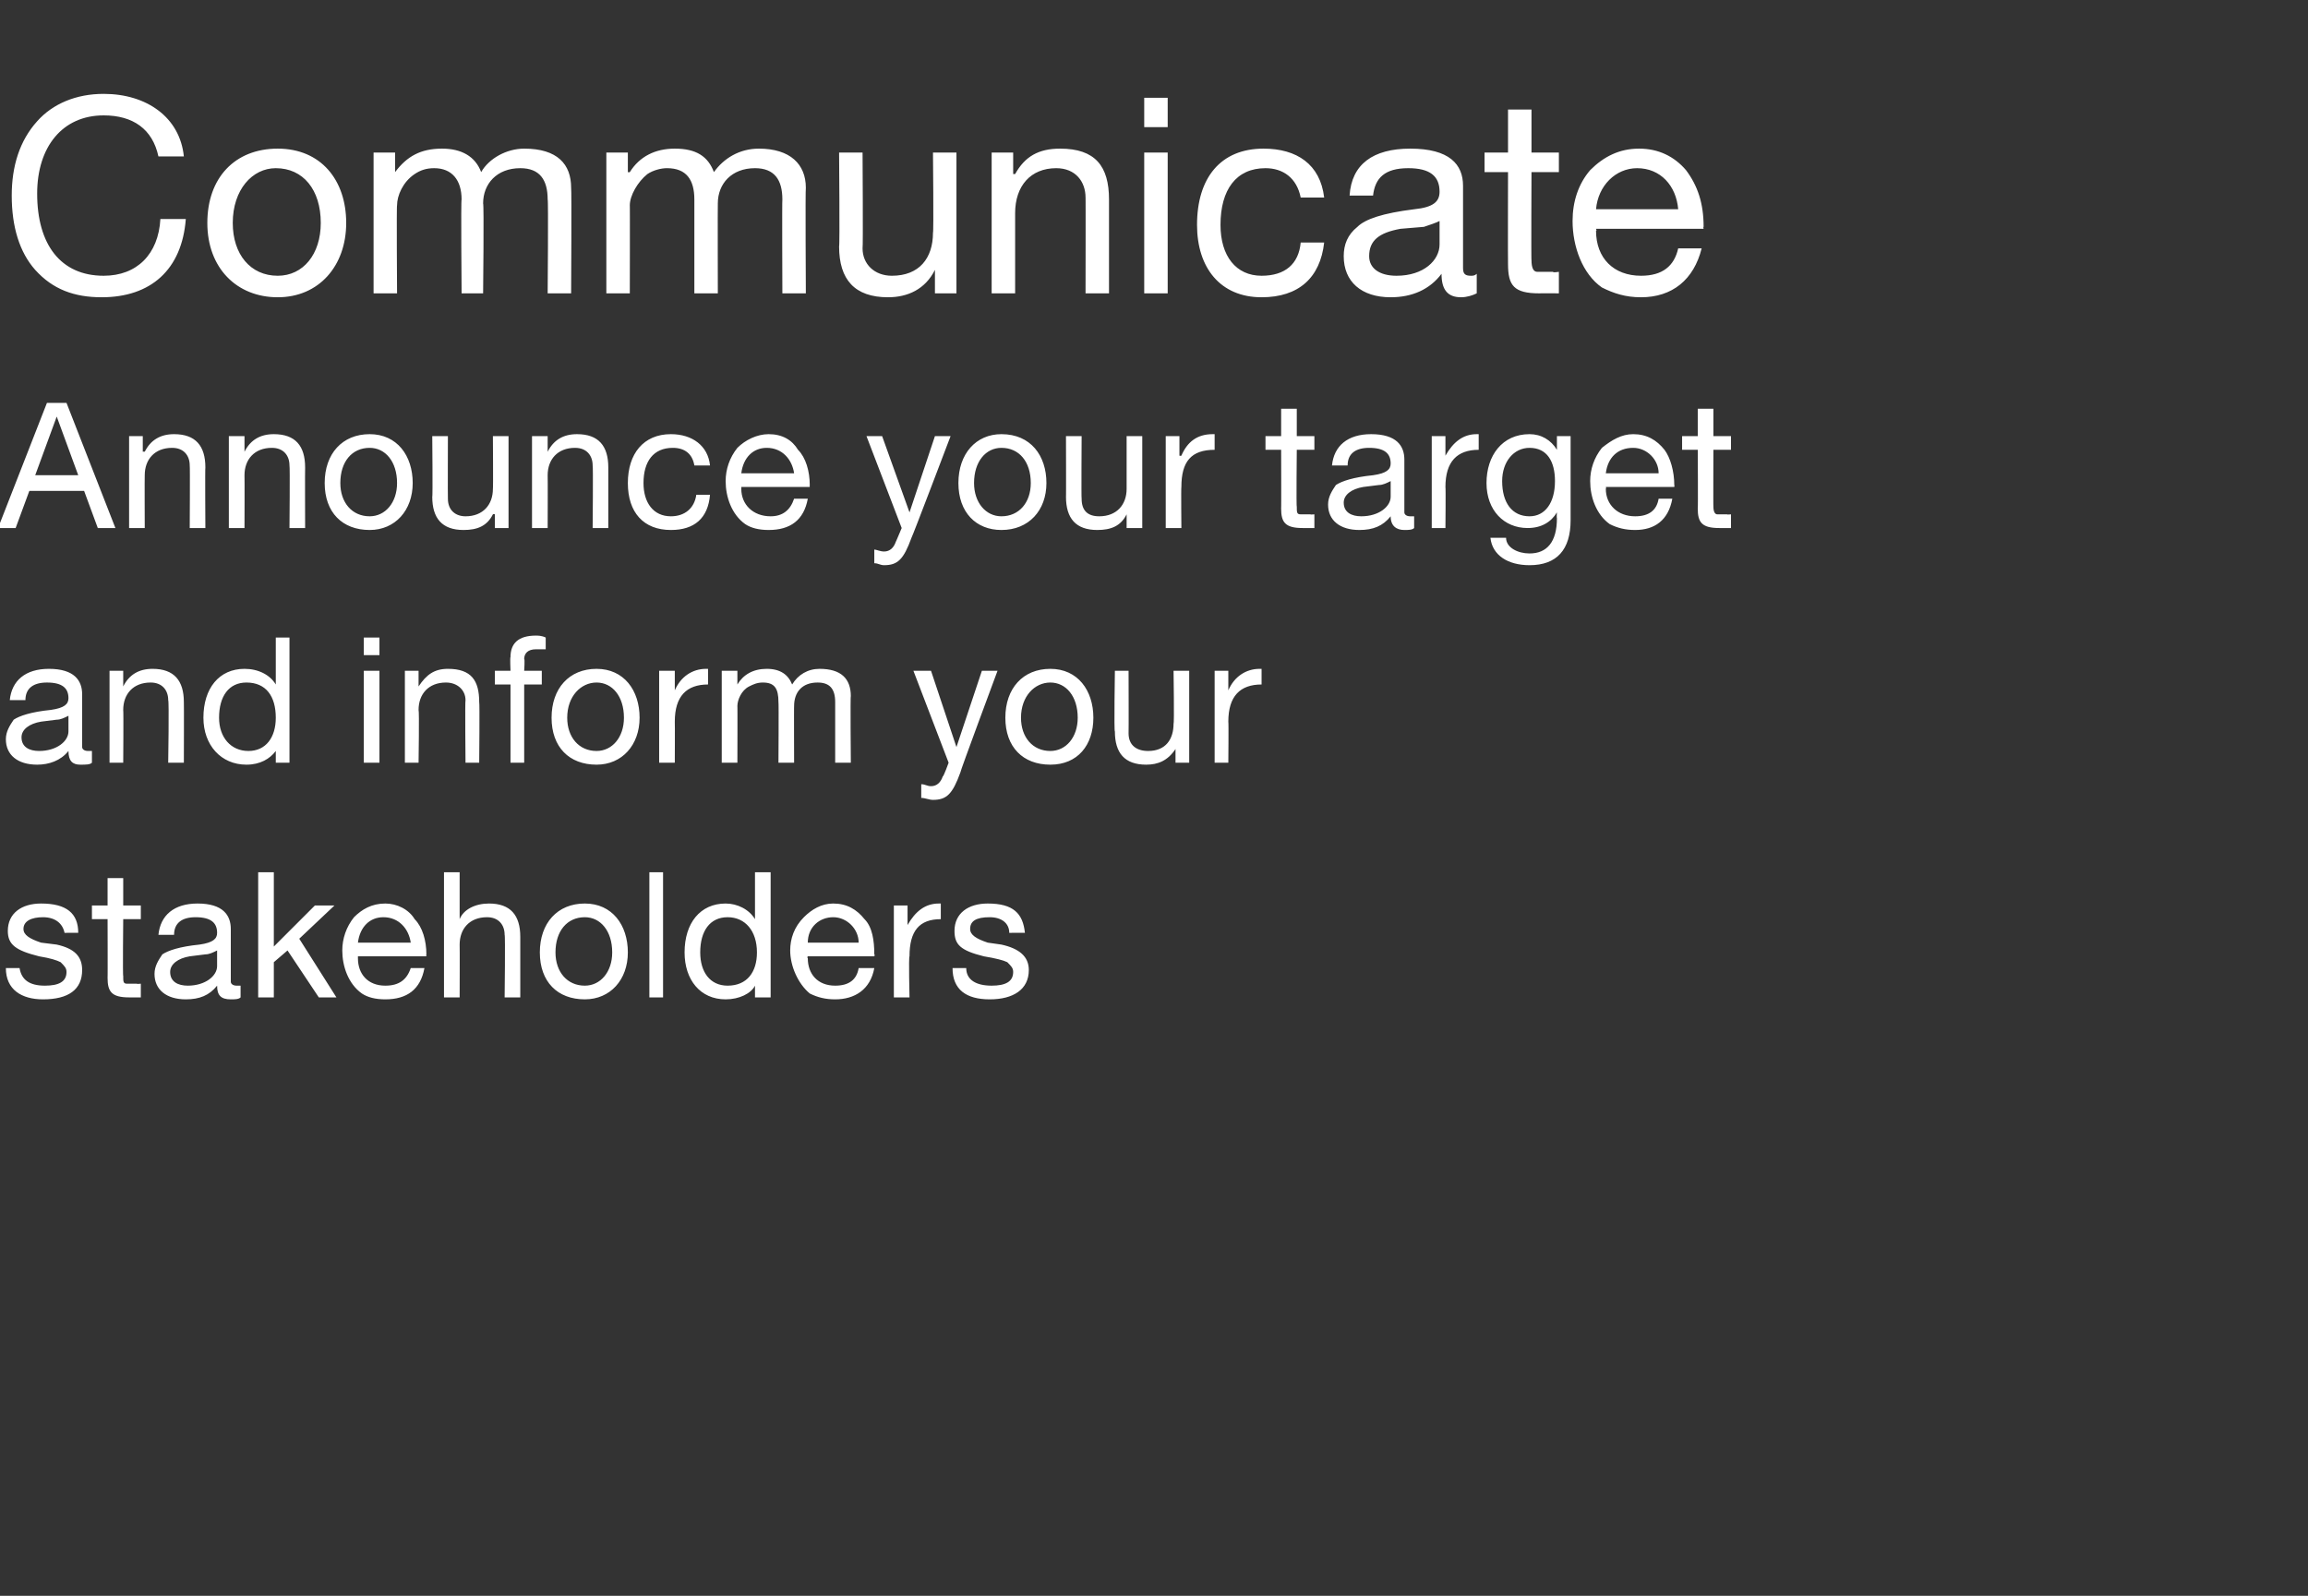
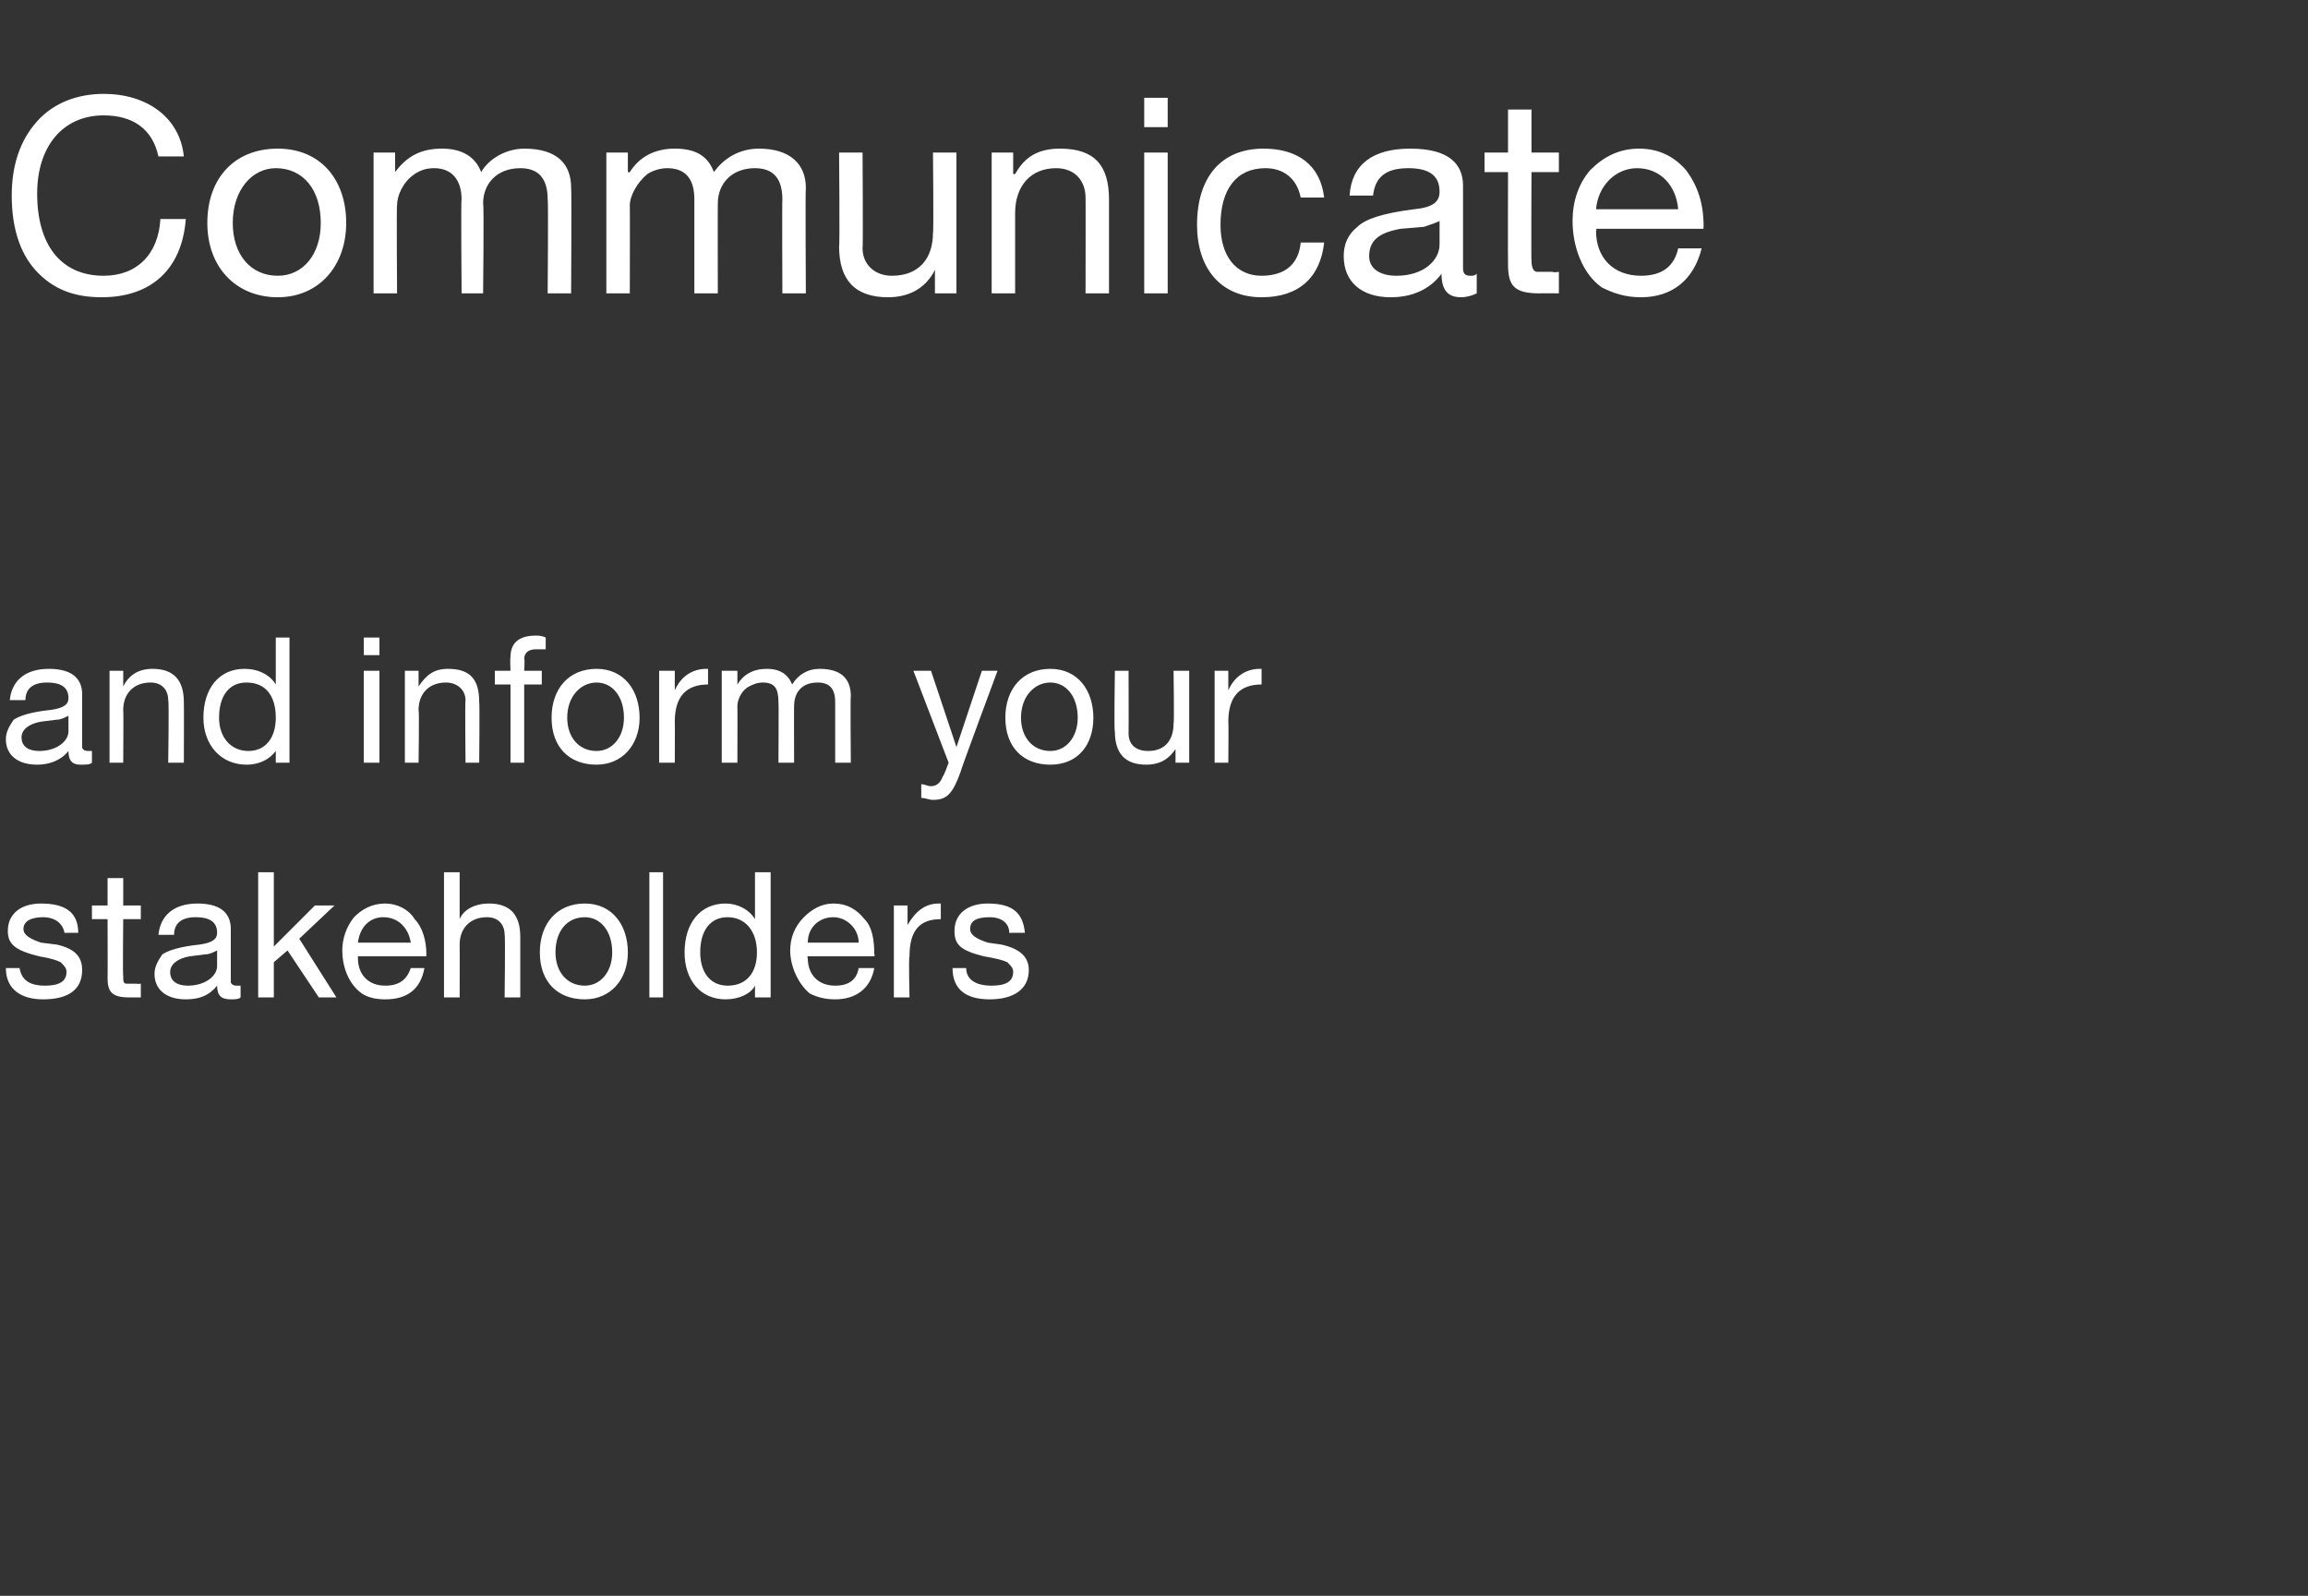
<svg xmlns="http://www.w3.org/2000/svg" version="1.1" width="118px" height="81.6px" viewBox="0 -5 118 81.6" style="top:-5px">
  <rect x="0" y="-5" width="118" height="81.6" fill="#333333" stroke="none" />
  <desc>Communicate Announce your target and inform your stakeholders</desc>
  <defs />
  <g id="Polygon1058966">
    <path d="M 4 42.7 C 4.02 42.69 3.3 42.7 3.3 42.7 C 3.3 42.7 3.26 42.68 3.3 42.7 C 3.2 42.2 2.8 41.9 2.2 41.9 C 1.6 41.9 1.2 42.1 1.2 42.5 C 1.2 42.8 1.5 43 2.1 43.2 C 2.1 43.2 2.9 43.3 2.9 43.3 C 3.8 43.5 4.2 43.9 4.2 44.6 C 4.2 45.6 3.5 46.1 2.2 46.1 C 1.1 46.1 0.3 45.6 0.3 44.5 C 0.3 44.5 1 44.5 1 44.5 C 1.1 45.1 1.5 45.4 2.3 45.4 C 3 45.4 3.4 45.2 3.4 44.7 C 3.4 44.5 3.3 44.4 3.1 44.2 C 2.9 44.1 2.6 44 2 43.9 C 0.8 43.6 0.4 43.3 0.4 42.6 C 0.4 41.7 1.1 41.2 2.1 41.2 C 3.4 41.2 4 41.7 4 42.7 Z M 6.3 39.9 L 6.3 41.3 L 7.2 41.3 L 7.2 42 L 6.3 42 C 6.3 42 6.27 44.93 6.3 44.9 C 6.3 45.2 6.3 45.3 6.5 45.3 C 6.7 45.3 6.8 45.3 7 45.3 C 6.98 45.32 7.2 45.3 7.2 45.3 L 7.2 46 C 7.2 46 6.57 46 6.6 46 C 5.7 46 5.5 45.7 5.5 45 C 5.51 45.02 5.5 42 5.5 42 L 4.7 42 L 4.7 41.3 L 5.5 41.3 L 5.5 39.9 L 6.3 39.9 Z M 11.8 42.5 C 11.8 42.5 11.8 45.2 11.8 45.2 C 11.8 45.3 11.9 45.4 12.1 45.4 C 12.2 45.4 12.2 45.4 12.3 45.4 C 12.3 45.4 12.3 46 12.3 46 C 12.2 46.1 12 46.1 11.8 46.1 C 11.3 46.1 11.1 45.9 11.1 45.4 C 10.7 45.9 10.2 46.1 9.5 46.1 C 8.5 46.1 7.9 45.6 7.9 44.8 C 7.9 44.4 8.1 44.1 8.3 43.8 C 8.6 43.6 9.2 43.4 10.2 43.3 C 10.9 43.2 11.1 43 11.1 42.7 C 11.1 42.2 10.8 41.9 10 41.9 C 9.3 41.9 8.9 42.2 8.9 42.8 C 8.9 42.8 8.1 42.8 8.1 42.8 C 8.2 41.8 8.9 41.2 10.1 41.2 C 11.4 41.2 11.8 41.8 11.8 42.5 Z M 9.6 45.4 C 10.5 45.4 11.1 44.9 11.1 44.4 C 11.1 44.4 11.1 43.6 11.1 43.6 C 10.9 43.7 10.7 43.8 10.5 43.8 C 10.5 43.8 9.7 43.9 9.7 43.9 C 9.1 44 8.7 44.3 8.7 44.7 C 8.7 45.2 9.1 45.4 9.6 45.4 Z M 14 39.6 L 14 43.4 L 16.1 41.3 L 17.1 41.3 L 15.3 43 L 17.2 46 L 16.3 46 L 14.7 43.6 L 14 44.2 L 14 46 L 13.2 46 L 13.2 39.6 L 14 39.6 Z M 21.2 42 C 21.6 42.4 21.8 43.1 21.8 43.8 C 21.78 43.81 21.8 43.9 21.8 43.9 L 18.3 43.9 C 18.3 43.9 18.3 43.95 18.3 44 C 18.3 44.8 18.8 45.4 19.7 45.4 C 20.4 45.4 20.8 45.1 21 44.5 C 21 44.5 21.7 44.5 21.7 44.5 C 21.5 45.6 20.8 46.1 19.7 46.1 C 19.2 46.1 18.8 46 18.5 45.8 C 17.8 45.3 17.5 44.4 17.5 43.6 C 17.5 43 17.7 42.4 18.1 41.9 C 18.5 41.5 19 41.2 19.7 41.2 C 20.3 41.2 20.9 41.5 21.2 42 Z M 21 43.2 C 20.9 42.5 20.4 41.9 19.6 41.9 C 18.9 41.9 18.4 42.4 18.3 43.2 C 18.3 43.2 21 43.2 21 43.2 Z M 23.5 39.6 L 23.5 42 C 23.5 42 23.53 42.03 23.5 42 C 23.7 41.5 24.3 41.2 25 41.2 C 26.1 41.2 26.6 41.8 26.6 42.9 C 26.6 42.9 26.6 46 26.6 46 L 25.8 46 C 25.8 46 25.84 42.82 25.8 42.8 C 25.8 42.3 25.5 41.9 24.9 41.9 C 24 41.9 23.5 42.5 23.5 43.3 C 23.51 43.34 23.5 46 23.5 46 L 22.7 46 L 22.7 39.6 L 23.5 39.6 Z M 32.1 43.7 C 32.1 45.1 31.2 46.1 29.9 46.1 C 28.5 46.1 27.6 45.2 27.6 43.7 C 27.6 42.2 28.5 41.2 29.9 41.2 C 31.3 41.2 32.1 42.3 32.1 43.7 Z M 29.9 45.4 C 30.7 45.4 31.3 44.7 31.3 43.7 C 31.3 42.6 30.7 41.9 29.9 41.9 C 29 41.9 28.4 42.6 28.4 43.7 C 28.4 44.7 29 45.4 29.9 45.4 Z M 33.9 39.6 L 33.9 46 L 33.2 46 L 33.2 39.6 L 33.9 39.6 Z M 39.4 39.6 L 39.4 46 L 38.6 46 L 38.6 45.4 C 38.6 45.4 38.63 45.37 38.6 45.4 C 38.4 45.8 37.8 46.1 37.1 46.1 C 35.8 46.1 35 45.1 35 43.7 C 35 42.2 35.8 41.2 37.1 41.2 C 37.7 41.2 38.3 41.5 38.6 42 C 38.63 41.96 38.6 42 38.6 42 L 38.6 39.6 L 39.4 39.6 Z M 37.2 45.4 C 38.2 45.4 38.7 44.7 38.7 43.7 C 38.7 42.6 38.1 41.9 37.2 41.9 C 36.3 41.9 35.8 42.6 35.8 43.7 C 35.8 44.7 36.3 45.4 37.2 45.4 Z M 44.2 42 C 44.6 42.4 44.7 43.1 44.7 43.8 C 44.74 43.81 44.7 43.9 44.7 43.9 L 41.3 43.9 C 41.3 43.9 41.25 43.95 41.3 44 C 41.3 44.8 41.8 45.4 42.7 45.4 C 43.4 45.4 43.8 45.1 43.9 44.5 C 43.9 44.5 44.7 44.5 44.7 44.5 C 44.5 45.6 43.7 46.1 42.7 46.1 C 42.2 46.1 41.8 46 41.4 45.8 C 40.8 45.3 40.4 44.4 40.4 43.6 C 40.4 43 40.6 42.4 41.1 41.9 C 41.5 41.5 42 41.2 42.6 41.2 C 43.3 41.2 43.8 41.5 44.2 42 Z M 43.9 43.2 C 43.9 42.5 43.3 41.9 42.6 41.9 C 41.9 41.9 41.3 42.4 41.3 43.2 C 41.3 43.2 43.9 43.2 43.9 43.2 Z M 48.1 41.2 C 48.1 41.2 48.1 42 48.1 42 C 47 42 46.5 42.6 46.5 43.9 C 46.45 43.92 46.5 46 46.5 46 L 45.7 46 L 45.7 41.3 L 46.4 41.3 L 46.4 42.3 C 46.4 42.3 46.43 42.32 46.4 42.3 C 46.8 41.6 47.3 41.2 48 41.2 C 48.1 41.2 48.1 41.2 48.1 41.2 Z M 52.4 42.7 C 52.4 42.69 51.6 42.7 51.6 42.7 C 51.6 42.7 51.63 42.68 51.6 42.7 C 51.6 42.2 51.2 41.9 50.6 41.9 C 49.9 41.9 49.6 42.1 49.6 42.5 C 49.6 42.8 49.9 43 50.5 43.2 C 50.5 43.2 51.2 43.3 51.2 43.3 C 52.1 43.5 52.6 43.9 52.6 44.6 C 52.6 45.6 51.8 46.1 50.6 46.1 C 49.4 46.1 48.7 45.6 48.7 44.5 C 48.7 44.5 49.4 44.5 49.4 44.5 C 49.4 45.1 49.9 45.4 50.7 45.4 C 51.4 45.4 51.8 45.2 51.8 44.7 C 51.8 44.5 51.7 44.4 51.5 44.2 C 51.3 44.1 50.9 44 50.3 43.9 C 49.1 43.6 48.8 43.3 48.8 42.6 C 48.8 41.7 49.5 41.2 50.5 41.2 C 51.8 41.2 52.3 41.7 52.4 42.7 Z " stroke="none" fill="#fff" />
  </g>
  <g id="Polygon1058965">
    <path d="M 4.2 30.5 C 4.2 30.5 4.2 33.2 4.2 33.2 C 4.2 33.3 4.3 33.4 4.5 33.4 C 4.5 33.4 4.6 33.4 4.7 33.4 C 4.7 33.4 4.7 34 4.7 34 C 4.6 34.1 4.4 34.1 4.1 34.1 C 3.7 34.1 3.5 33.9 3.5 33.4 C 3.1 33.9 2.5 34.1 1.9 34.1 C 0.9 34.1 0.3 33.6 0.3 32.8 C 0.3 32.4 0.5 32.1 0.7 31.8 C 1 31.6 1.6 31.4 2.6 31.3 C 3.3 31.2 3.5 31 3.5 30.7 C 3.5 30.2 3.2 29.9 2.4 29.9 C 1.7 29.9 1.3 30.2 1.3 30.8 C 1.3 30.8 0.5 30.8 0.5 30.8 C 0.6 29.8 1.3 29.2 2.5 29.2 C 3.8 29.2 4.2 29.8 4.2 30.5 Z M 2 33.4 C 2.9 33.4 3.5 32.9 3.5 32.4 C 3.5 32.4 3.5 31.6 3.5 31.6 C 3.3 31.7 3.1 31.8 2.9 31.8 C 2.9 31.8 2.1 31.9 2.1 31.9 C 1.5 32 1.1 32.3 1.1 32.7 C 1.1 33.2 1.5 33.4 2 33.4 Z M 9.4 30.9 C 9.41 30.9 9.4 34 9.4 34 L 8.6 34 C 8.6 34 8.65 30.82 8.6 30.8 C 8.6 30.3 8.3 29.9 7.7 29.9 C 6.8 29.9 6.3 30.5 6.3 31.3 C 6.32 31.34 6.3 34 6.3 34 L 5.6 34 L 5.6 29.3 L 6.3 29.3 L 6.3 30.1 C 6.3 30.1 6.3 30.08 6.3 30.1 C 6.6 29.5 7.1 29.2 7.8 29.2 C 8.9 29.2 9.4 29.8 9.4 30.9 Z M 14.8 27.6 L 14.8 34 L 14.1 34 L 14.1 33.4 C 14.1 33.4 14.06 33.37 14.1 33.4 C 13.8 33.8 13.3 34.1 12.6 34.1 C 11.3 34.1 10.4 33.1 10.4 31.7 C 10.4 30.2 11.2 29.2 12.5 29.2 C 13.2 29.2 13.8 29.5 14.1 30 C 14.06 29.96 14.1 30 14.1 30 L 14.1 27.6 L 14.8 27.6 Z M 12.7 33.4 C 13.6 33.4 14.1 32.7 14.1 31.7 C 14.1 30.6 13.6 29.9 12.6 29.9 C 11.7 29.9 11.2 30.6 11.2 31.7 C 11.2 32.7 11.8 33.4 12.7 33.4 Z M 19.4 27.6 L 19.4 28.5 L 18.6 28.5 L 18.6 27.6 L 19.4 27.6 Z M 19.4 29.3 L 19.4 34 L 18.6 34 L 18.6 29.3 L 19.4 29.3 Z M 24.5 30.9 C 24.53 30.9 24.5 34 24.5 34 L 23.8 34 C 23.8 34 23.77 30.82 23.8 30.8 C 23.8 30.3 23.4 29.9 22.8 29.9 C 21.9 29.9 21.4 30.5 21.4 31.3 C 21.44 31.34 21.4 34 21.4 34 L 20.7 34 L 20.7 29.3 L 21.4 29.3 L 21.4 30.1 C 21.4 30.1 21.42 30.08 21.4 30.1 C 21.8 29.5 22.2 29.2 22.9 29.2 C 24.1 29.2 24.5 29.8 24.5 30.9 Z M 27.9 27.6 C 27.9 27.6 27.9 28.2 27.9 28.2 C 27.7 28.2 27.5 28.2 27.4 28.2 C 27 28.2 26.8 28.4 26.8 28.7 C 26.84 28.68 26.8 29.3 26.8 29.3 L 27.7 29.3 L 27.7 30 L 26.8 30 L 26.8 34 L 26.1 34 L 26.1 30 L 25.3 30 L 25.3 29.3 L 26.1 29.3 C 26.1 29.3 26.07 28.61 26.1 28.6 C 26.1 27.9 26.5 27.5 27.4 27.5 C 27.5 27.5 27.7 27.5 27.9 27.6 Z M 32.7 31.7 C 32.7 33.1 31.8 34.1 30.5 34.1 C 29.1 34.1 28.2 33.2 28.2 31.7 C 28.2 30.2 29.1 29.2 30.5 29.2 C 31.9 29.2 32.7 30.3 32.7 31.7 Z M 30.5 33.4 C 31.3 33.4 31.9 32.7 31.9 31.7 C 31.9 30.6 31.3 29.9 30.5 29.9 C 29.7 29.9 29 30.6 29 31.7 C 29 32.7 29.6 33.4 30.5 33.4 Z M 36.2 29.2 C 36.2 29.2 36.2 30 36.2 30 C 35.1 30 34.5 30.6 34.5 31.9 C 34.51 31.92 34.5 34 34.5 34 L 33.7 34 L 33.7 29.3 L 34.5 29.3 L 34.5 30.3 C 34.5 30.3 34.48 30.32 34.5 30.3 C 34.8 29.6 35.4 29.2 36.1 29.2 C 36.1 29.2 36.1 29.2 36.2 29.2 Z M 40.5 30 C 40.8 29.5 41.3 29.2 41.9 29.2 C 43 29.2 43.5 29.7 43.5 30.6 C 43.47 30.56 43.5 34 43.5 34 L 42.7 34 C 42.7 34 42.7 30.91 42.7 30.9 C 42.7 30.2 42.4 29.9 41.8 29.9 C 41 29.9 40.6 30.4 40.6 31.1 C 40.59 31.07 40.6 34 40.6 34 L 39.8 34 C 39.8 34 39.82 30.91 39.8 30.9 C 39.8 30.2 39.6 29.9 39 29.9 C 38.7 29.9 38.5 30 38.3 30.1 C 37.9 30.3 37.7 30.8 37.7 31.1 C 37.71 31.08 37.7 34 37.7 34 L 36.9 34 L 36.9 29.3 L 37.7 29.3 L 37.7 30 C 37.7 30 37.68 30.03 37.7 30 C 38 29.5 38.5 29.2 39.2 29.2 C 39.9 29.2 40.3 29.5 40.5 30 Z M 47.6 29.3 L 48.9 33.2 L 48.9 33.2 L 50.2 29.3 L 51 29.3 C 51 29.3 49.07 34.49 49.1 34.5 C 48.7 35.6 48.4 35.9 47.7 35.9 C 47.5 35.9 47.3 35.8 47.1 35.8 C 47.1 35.8 47.1 35.1 47.1 35.1 C 47.3 35.1 47.4 35.2 47.6 35.2 C 47.9 35.2 48.1 35 48.2 34.7 C 48.24 34.72 48.5 34 48.5 34 L 46.7 29.3 L 47.6 29.3 Z M 55.9 31.7 C 55.9 33.1 55.1 34.1 53.7 34.1 C 52.3 34.1 51.4 33.2 51.4 31.7 C 51.4 30.2 52.3 29.2 53.7 29.2 C 55.1 29.2 55.9 30.3 55.9 31.7 Z M 53.7 33.4 C 54.5 33.4 55.1 32.7 55.1 31.7 C 55.1 30.6 54.5 29.9 53.7 29.9 C 52.9 29.9 52.2 30.6 52.2 31.7 C 52.2 32.7 52.8 33.4 53.7 33.4 Z M 57.7 29.3 C 57.7 29.3 57.71 32.51 57.7 32.5 C 57.7 33.1 58.1 33.4 58.7 33.4 C 59.6 33.4 60 32.8 60 32 C 60.04 32 60 29.3 60 29.3 L 60.8 29.3 L 60.8 34 L 60.1 34 L 60.1 33.3 C 60.1 33.3 60.06 33.26 60.1 33.3 C 59.7 33.9 59.2 34.1 58.6 34.1 C 57.5 34.1 57 33.5 57 32.4 C 56.95 32.45 57 29.3 57 29.3 L 57.7 29.3 Z M 64.5 29.2 C 64.5 29.2 64.5 30 64.5 30 C 63.4 30 62.8 30.6 62.8 31.9 C 62.82 31.92 62.8 34 62.8 34 L 62.1 34 L 62.1 29.3 L 62.8 29.3 L 62.8 30.3 C 62.8 30.3 62.79 30.32 62.8 30.3 C 63.1 29.6 63.7 29.2 64.4 29.2 C 64.4 29.2 64.5 29.2 64.5 29.2 Z " stroke="none" fill="#fff" />
  </g>
  <g id="Polygon1058964">
-     <path d="M 3.4 15.6 L 5.9 22 L 5 22 L 4.3 20.1 L 1.5 20.1 L 0.8 22 L -0.1 22 L 2.4 15.6 L 3.4 15.6 Z M 2.9 16.3 L 1.8 19.3 L 4 19.3 L 2.9 16.3 L 2.9 16.3 Z M 10.5 18.9 C 10.48 18.9 10.5 22 10.5 22 L 9.7 22 C 9.7 22 9.72 18.82 9.7 18.8 C 9.7 18.3 9.4 17.9 8.8 17.9 C 7.9 17.9 7.4 18.5 7.4 19.3 C 7.39 19.34 7.4 22 7.4 22 L 6.6 22 L 6.6 17.3 L 7.3 17.3 L 7.3 18.1 C 7.3 18.1 7.37 18.08 7.4 18.1 C 7.7 17.5 8.2 17.2 8.9 17.2 C 10 17.2 10.5 17.8 10.5 18.9 Z M 15.6 18.9 C 15.59 18.9 15.6 22 15.6 22 L 14.8 22 C 14.8 22 14.83 18.82 14.8 18.8 C 14.8 18.3 14.5 17.9 13.9 17.9 C 13 17.9 12.5 18.5 12.5 19.3 C 12.51 19.34 12.5 22 12.5 22 L 11.7 22 L 11.7 17.3 L 12.5 17.3 L 12.5 18.1 C 12.5 18.1 12.48 18.08 12.5 18.1 C 12.8 17.5 13.3 17.2 14 17.2 C 15.1 17.2 15.6 17.8 15.6 18.9 Z M 21.1 19.7 C 21.1 21.1 20.2 22.1 18.9 22.1 C 17.5 22.1 16.6 21.2 16.6 19.7 C 16.6 18.2 17.5 17.2 18.9 17.2 C 20.3 17.2 21.1 18.3 21.1 19.7 Z M 18.9 21.4 C 19.7 21.4 20.3 20.7 20.3 19.7 C 20.3 18.6 19.7 17.9 18.9 17.9 C 18 17.9 17.4 18.6 17.4 19.7 C 17.4 20.7 18 21.4 18.9 21.4 Z M 22.9 17.3 C 22.9 17.3 22.89 20.51 22.9 20.5 C 22.9 21.1 23.3 21.4 23.8 21.4 C 24.7 21.4 25.2 20.8 25.2 20 C 25.22 20 25.2 17.3 25.2 17.3 L 26 17.3 L 26 22 L 25.3 22 L 25.3 21.3 C 25.3 21.3 25.24 21.26 25.2 21.3 C 24.9 21.9 24.4 22.1 23.7 22.1 C 22.6 22.1 22.1 21.5 22.1 20.4 C 22.13 20.45 22.1 17.3 22.1 17.3 L 22.9 17.3 Z M 31.1 18.9 C 31.1 18.9 31.1 22 31.1 22 L 30.3 22 C 30.3 22 30.33 18.82 30.3 18.8 C 30.3 18.3 30 17.9 29.4 17.9 C 28.5 17.9 28 18.5 28 19.3 C 28.01 19.34 28 22 28 22 L 27.2 22 L 27.2 17.3 L 28 17.3 L 28 18.1 C 28 18.1 27.98 18.08 28 18.1 C 28.3 17.5 28.8 17.2 29.5 17.2 C 30.6 17.2 31.1 17.8 31.1 18.9 Z M 36.3 18.8 C 36.3 18.8 35.5 18.8 35.5 18.8 C 35.4 18.2 35 17.9 34.4 17.9 C 33.4 17.9 32.9 18.6 32.9 19.7 C 32.9 20.7 33.4 21.4 34.3 21.4 C 35 21.4 35.5 21 35.6 20.3 C 35.6 20.3 36.3 20.3 36.3 20.3 C 36.2 21.5 35.5 22.1 34.3 22.1 C 32.9 22.1 32.1 21.2 32.1 19.7 C 32.1 18.2 32.9 17.2 34.3 17.2 C 35.4 17.2 36.2 17.8 36.3 18.8 Z M 40.8 18 C 41.2 18.4 41.4 19.1 41.4 19.8 C 41.39 19.81 41.4 19.9 41.4 19.9 L 37.9 19.9 C 37.9 19.9 37.91 19.95 37.9 20 C 37.9 20.8 38.5 21.4 39.4 21.4 C 40 21.4 40.4 21.1 40.6 20.5 C 40.6 20.5 41.3 20.5 41.3 20.5 C 41.1 21.6 40.4 22.1 39.3 22.1 C 38.8 22.1 38.4 22 38.1 21.8 C 37.4 21.3 37.1 20.4 37.1 19.6 C 37.1 19 37.3 18.4 37.7 17.9 C 38.1 17.5 38.7 17.2 39.3 17.2 C 40 17.2 40.5 17.5 40.8 18 Z M 40.6 19.2 C 40.5 18.5 40 17.9 39.2 17.9 C 38.5 17.9 38 18.4 37.9 19.2 C 37.9 19.2 40.6 19.2 40.6 19.2 Z M 45.1 17.3 L 46.5 21.2 L 46.5 21.2 L 47.8 17.3 L 48.6 17.3 C 48.6 17.3 46.63 22.49 46.6 22.5 C 46.2 23.6 45.9 23.9 45.2 23.9 C 45 23.9 44.9 23.8 44.7 23.8 C 44.7 23.8 44.7 23.1 44.7 23.1 C 44.8 23.1 45 23.2 45.2 23.2 C 45.5 23.2 45.7 23 45.8 22.7 C 45.8 22.72 46.1 22 46.1 22 L 44.3 17.3 L 45.1 17.3 Z M 53.5 19.7 C 53.5 21.1 52.6 22.1 51.2 22.1 C 49.9 22.1 49 21.2 49 19.7 C 49 18.2 49.9 17.2 51.2 17.2 C 52.7 17.2 53.5 18.3 53.5 19.7 Z M 51.2 21.4 C 52.1 21.4 52.7 20.7 52.7 19.7 C 52.7 18.6 52.1 17.9 51.2 17.9 C 50.4 17.9 49.8 18.6 49.8 19.7 C 49.8 20.7 50.4 21.4 51.2 21.4 Z M 55.3 17.3 C 55.3 17.3 55.28 20.51 55.3 20.5 C 55.3 21.1 55.6 21.4 56.2 21.4 C 57.1 21.4 57.6 20.8 57.6 20 C 57.6 20 57.6 17.3 57.6 17.3 L 58.4 17.3 L 58.4 22 L 57.6 22 L 57.6 21.3 C 57.6 21.3 57.63 21.26 57.6 21.3 C 57.3 21.9 56.8 22.1 56.1 22.1 C 55 22.1 54.5 21.5 54.5 20.4 C 54.51 20.45 54.5 17.3 54.5 17.3 L 55.3 17.3 Z M 62.1 17.2 C 62.1 17.2 62.1 18 62.1 18 C 60.9 18 60.4 18.6 60.4 19.9 C 60.38 19.92 60.4 22 60.4 22 L 59.6 22 L 59.6 17.3 L 60.3 17.3 L 60.3 18.3 C 60.3 18.3 60.35 18.32 60.4 18.3 C 60.7 17.6 61.2 17.2 62 17.2 C 62 17.2 62 17.2 62.1 17.2 Z M 66.3 15.9 L 66.3 17.3 L 67.2 17.3 L 67.2 18 L 66.3 18 C 66.3 18 66.27 20.93 66.3 20.9 C 66.3 21.2 66.3 21.3 66.5 21.3 C 66.7 21.3 66.8 21.3 67 21.3 C 66.98 21.32 67.2 21.3 67.2 21.3 L 67.2 22 C 67.2 22 66.57 22 66.6 22 C 65.7 22 65.5 21.7 65.5 21 C 65.51 21.02 65.5 18 65.5 18 L 64.7 18 L 64.7 17.3 L 65.5 17.3 L 65.5 15.9 L 66.3 15.9 Z M 71.8 18.5 C 71.8 18.5 71.8 21.2 71.8 21.2 C 71.8 21.3 71.9 21.4 72.1 21.4 C 72.2 21.4 72.2 21.4 72.3 21.4 C 72.3 21.4 72.3 22 72.3 22 C 72.2 22.1 72 22.1 71.8 22.1 C 71.4 22.1 71.1 21.9 71.1 21.4 C 70.7 21.9 70.2 22.1 69.5 22.1 C 68.5 22.1 67.9 21.6 67.9 20.8 C 67.9 20.4 68.1 20.1 68.3 19.8 C 68.6 19.6 69.2 19.4 70.2 19.3 C 70.9 19.2 71.1 19 71.1 18.7 C 71.1 18.2 70.8 17.9 70 17.9 C 69.3 17.9 68.9 18.2 68.9 18.8 C 68.9 18.8 68.1 18.8 68.1 18.8 C 68.2 17.8 68.9 17.2 70.1 17.2 C 71.4 17.2 71.8 17.8 71.8 18.5 Z M 69.6 21.4 C 70.5 21.4 71.1 20.9 71.1 20.4 C 71.1 20.4 71.1 19.6 71.1 19.6 C 70.9 19.7 70.7 19.8 70.5 19.8 C 70.5 19.8 69.7 19.9 69.7 19.9 C 69.1 20 68.7 20.3 68.7 20.7 C 68.7 21.2 69.1 21.4 69.6 21.4 Z M 75.6 17.2 C 75.6 17.2 75.6 18 75.6 18 C 74.5 18 73.9 18.6 73.9 19.9 C 73.92 19.92 73.9 22 73.9 22 L 73.2 22 L 73.2 17.3 L 73.9 17.3 L 73.9 18.3 C 73.9 18.3 73.9 18.32 73.9 18.3 C 74.3 17.6 74.8 17.2 75.5 17.2 C 75.5 17.2 75.6 17.2 75.6 17.2 Z M 79.6 18 C 79.58 18.01 79.6 18 79.6 18 L 79.6 17.3 L 80.3 17.3 C 80.3 17.3 80.3 21.64 80.3 21.6 C 80.3 23.1 79.6 23.9 78.2 23.9 C 77.1 23.9 76.3 23.4 76.2 22.5 C 76.2 22.5 77 22.5 77 22.5 C 77 23 77.6 23.3 78.2 23.3 C 79.1 23.3 79.6 22.7 79.6 21.5 C 79.58 21.49 79.6 21.2 79.6 21.2 C 79.6 21.2 79.57 21.2 79.6 21.2 C 79.3 21.7 78.8 22 78.1 22 C 76.9 22 76 21.1 76 19.7 C 76 18.3 76.8 17.2 78.2 17.2 C 78.8 17.2 79.3 17.5 79.6 18 Z M 78.2 21.4 C 79 21.4 79.5 20.7 79.5 19.6 C 79.5 18.6 79.1 17.9 78.2 17.9 C 77.4 17.9 76.8 18.6 76.8 19.6 C 76.8 20.7 77.3 21.4 78.2 21.4 Z M 85.1 18 C 85.4 18.4 85.6 19.1 85.6 19.8 C 85.62 19.81 85.6 19.9 85.6 19.9 L 82.1 19.9 C 82.1 19.9 82.13 19.95 82.1 20 C 82.1 20.8 82.7 21.4 83.6 21.4 C 84.3 21.4 84.7 21.1 84.8 20.5 C 84.8 20.5 85.5 20.5 85.5 20.5 C 85.3 21.6 84.6 22.1 83.6 22.1 C 83.1 22.1 82.7 22 82.3 21.8 C 81.6 21.3 81.3 20.4 81.3 19.6 C 81.3 19 81.5 18.4 81.9 17.9 C 82.4 17.5 82.9 17.2 83.5 17.2 C 84.2 17.2 84.7 17.5 85.1 18 Z M 84.8 19.2 C 84.8 18.5 84.2 17.9 83.5 17.9 C 82.7 17.9 82.2 18.4 82.1 19.2 C 82.1 19.2 84.8 19.2 84.8 19.2 Z M 87.6 15.9 L 87.6 17.3 L 88.5 17.3 L 88.5 18 L 87.6 18 C 87.6 18 87.59 20.93 87.6 20.9 C 87.6 21.2 87.7 21.3 87.8 21.3 C 88 21.3 88.1 21.3 88.3 21.3 C 88.3 21.32 88.5 21.3 88.5 21.3 L 88.5 22 C 88.5 22 87.88 22 87.9 22 C 87 22 86.8 21.7 86.8 21 C 86.82 21.02 86.8 18 86.8 18 L 86 18 L 86 17.3 L 86.8 17.3 L 86.8 15.9 L 87.6 15.9 Z " stroke="none" fill="#fff" />
-   </g>
+     </g>
  <g id="Polygon1058963">
    <path d="M 9.4 3 C 9.4 3 8.1 3 8.1 3 C 7.8 1.6 6.8 0.9 5.3 0.9 C 3.2 0.9 1.9 2.5 1.9 4.9 C 1.9 7.5 3.1 9.1 5.3 9.1 C 7 9.1 8.1 8 8.2 6.2 C 8.2 6.2 9.5 6.2 9.5 6.2 C 9.3 8.8 7.7 10.2 5.2 10.2 C 3.8 10.2 2.7 9.8 1.8 8.8 C 1 7.9 0.6 6.6 0.6 5 C 0.6 3.5 1 2.2 1.9 1.2 C 2.7 0.3 3.9 -0.2 5.3 -0.2 C 7.5 -0.2 9.2 1 9.4 3 Z M 17.7 6.4 C 17.7 8.6 16.3 10.2 14.2 10.2 C 12.1 10.2 10.6 8.7 10.6 6.4 C 10.6 4.1 12 2.6 14.2 2.6 C 16.4 2.6 17.7 4.2 17.7 6.4 Z M 14.2 9.1 C 15.5 9.1 16.4 8 16.4 6.4 C 16.4 4.7 15.5 3.6 14.1 3.6 C 12.9 3.6 11.9 4.7 11.9 6.4 C 11.9 8 12.8 9.1 14.2 9.1 Z M 24.6 3.8 C 25 3.1 25.9 2.6 26.8 2.6 C 28.5 2.6 29.2 3.4 29.2 4.6 C 29.23 4.65 29.2 10 29.2 10 L 28 10 C 28 10 28.04 5.19 28 5.2 C 28 4.2 27.6 3.6 26.6 3.6 C 25.4 3.6 24.7 4.4 24.7 5.4 C 24.75 5.44 24.7 10 24.7 10 L 23.6 10 C 23.6 10 23.56 5.19 23.6 5.2 C 23.6 4.2 23.1 3.6 22.2 3.6 C 21.8 3.6 21.5 3.7 21.2 3.9 C 20.6 4.3 20.3 5 20.3 5.5 C 20.27 5.46 20.3 10 20.3 10 L 19.1 10 L 19.1 2.8 L 20.2 2.8 L 20.2 3.8 C 20.2 3.8 20.23 3.82 20.2 3.8 C 20.8 3 21.5 2.6 22.6 2.6 C 23.6 2.6 24.3 3 24.6 3.8 Z M 36.5 3.8 C 37 3.1 37.8 2.6 38.8 2.6 C 40.4 2.6 41.2 3.4 41.2 4.6 C 41.17 4.65 41.2 10 41.2 10 L 40 10 C 40 10 39.98 5.19 40 5.2 C 40 4.2 39.6 3.6 38.6 3.6 C 37.4 3.6 36.7 4.4 36.7 5.4 C 36.69 5.44 36.7 10 36.7 10 L 35.5 10 C 35.5 10 35.5 5.19 35.5 5.2 C 35.5 4.2 35.1 3.6 34.1 3.6 C 33.8 3.6 33.4 3.7 33.1 3.9 C 32.6 4.3 32.2 5 32.2 5.5 C 32.21 5.46 32.2 10 32.2 10 L 31 10 L 31 2.8 L 32.1 2.8 L 32.1 3.8 C 32.1 3.8 32.17 3.82 32.2 3.8 C 32.7 3 33.5 2.6 34.5 2.6 C 35.6 2.6 36.2 3 36.5 3.8 Z M 44.1 2.8 C 44.1 2.8 44.13 7.69 44.1 7.7 C 44.1 8.5 44.7 9.1 45.6 9.1 C 47 9.1 47.7 8.2 47.7 6.9 C 47.74 6.89 47.7 2.8 47.7 2.8 L 48.9 2.8 L 48.9 10 L 47.8 10 L 47.8 8.8 C 47.8 8.8 47.78 8.85 47.8 8.8 C 47.3 9.8 46.4 10.2 45.4 10.2 C 43.7 10.2 42.9 9.3 42.9 7.6 C 42.94 7.59 42.9 2.8 42.9 2.8 L 44.1 2.8 Z M 56.7 5.2 C 56.7 5.18 56.7 10 56.7 10 L 55.5 10 C 55.5 10 55.51 5.05 55.5 5.1 C 55.5 4.3 55 3.6 54 3.6 C 52.7 3.6 51.9 4.5 51.9 5.9 C 51.9 5.87 51.9 10 51.9 10 L 50.7 10 L 50.7 2.8 L 51.8 2.8 L 51.8 3.9 C 51.8 3.9 51.86 3.9 51.9 3.9 C 52.4 3 53.1 2.6 54.2 2.6 C 56 2.6 56.7 3.5 56.7 5.2 Z M 59.7 0 L 59.7 1.5 L 58.5 1.5 L 58.5 0 L 59.7 0 Z M 59.7 2.8 L 59.7 10 L 58.5 10 L 58.5 2.8 L 59.7 2.8 Z M 67.7 5.1 C 67.7 5.1 66.5 5.1 66.5 5.1 C 66.3 4.1 65.6 3.6 64.7 3.6 C 63.2 3.6 62.4 4.7 62.4 6.5 C 62.4 8.1 63.2 9.1 64.5 9.1 C 65.7 9.1 66.4 8.5 66.5 7.4 C 66.5 7.4 67.7 7.4 67.7 7.4 C 67.5 9.2 66.4 10.2 64.5 10.2 C 62.4 10.2 61.2 8.7 61.2 6.5 C 61.2 4.1 62.4 2.6 64.6 2.6 C 66.3 2.6 67.5 3.4 67.7 5.1 Z M 74.8 4.5 C 74.8 4.5 74.8 8.7 74.8 8.7 C 74.8 9 74.9 9.1 75.2 9.1 C 75.3 9.1 75.4 9.1 75.5 9 C 75.5 9 75.5 10 75.5 10 C 75.3 10.1 75 10.2 74.7 10.2 C 74 10.2 73.7 9.8 73.7 9 C 73.1 9.8 72.2 10.2 71.1 10.2 C 69.6 10.2 68.7 9.4 68.7 8.1 C 68.7 7.5 68.9 7 69.4 6.6 C 69.8 6.2 70.7 5.9 72.3 5.7 C 73.3 5.6 73.6 5.3 73.6 4.8 C 73.6 4 73.1 3.6 72 3.6 C 70.8 3.6 70.3 4.1 70.2 5 C 70.2 5 69 5 69 5 C 69.1 3.4 70.2 2.6 72.1 2.6 C 74.1 2.6 74.8 3.4 74.8 4.5 Z M 71.4 9.1 C 72.8 9.1 73.6 8.3 73.6 7.5 C 73.6 7.5 73.6 6.3 73.6 6.3 C 73.4 6.4 73.1 6.5 72.8 6.6 C 72.8 6.6 71.6 6.7 71.6 6.7 C 70.5 6.9 70 7.3 70 8.1 C 70 8.7 70.5 9.1 71.4 9.1 Z M 78.3 0.6 L 78.3 2.8 L 79.7 2.8 L 79.7 3.8 L 78.3 3.8 C 78.3 3.8 78.28 8.34 78.3 8.3 C 78.3 8.7 78.4 8.9 78.6 8.9 C 78.9 8.9 79.1 8.9 79.4 8.9 C 79.39 8.95 79.7 8.9 79.7 8.9 L 79.7 10 C 79.7 10 78.74 9.99 78.7 10 C 77.4 10 77.1 9.6 77.1 8.5 C 77.09 8.48 77.1 3.8 77.1 3.8 L 75.9 3.8 L 75.9 2.8 L 77.1 2.8 L 77.1 0.6 L 78.3 0.6 Z M 86.2 3.7 C 86.8 4.5 87.1 5.4 87.1 6.6 C 87.07 6.59 87.1 6.7 87.1 6.7 L 81.6 6.7 C 81.6 6.7 81.65 6.82 81.6 6.8 C 81.6 8.2 82.5 9.1 83.9 9.1 C 85 9.1 85.6 8.6 85.8 7.7 C 85.8 7.7 87 7.7 87 7.7 C 86.6 9.3 85.5 10.2 83.9 10.2 C 83.1 10.2 82.5 10 81.9 9.7 C 80.9 9 80.4 7.6 80.4 6.3 C 80.4 5.3 80.7 4.4 81.3 3.7 C 82 3 82.8 2.6 83.8 2.6 C 84.8 2.6 85.6 3 86.2 3.7 Z M 85.8 5.7 C 85.7 4.5 84.9 3.6 83.7 3.6 C 82.6 3.6 81.7 4.5 81.6 5.7 C 81.6 5.7 85.8 5.7 85.8 5.7 Z " stroke="none" fill="#fff" />
  </g>
</svg>